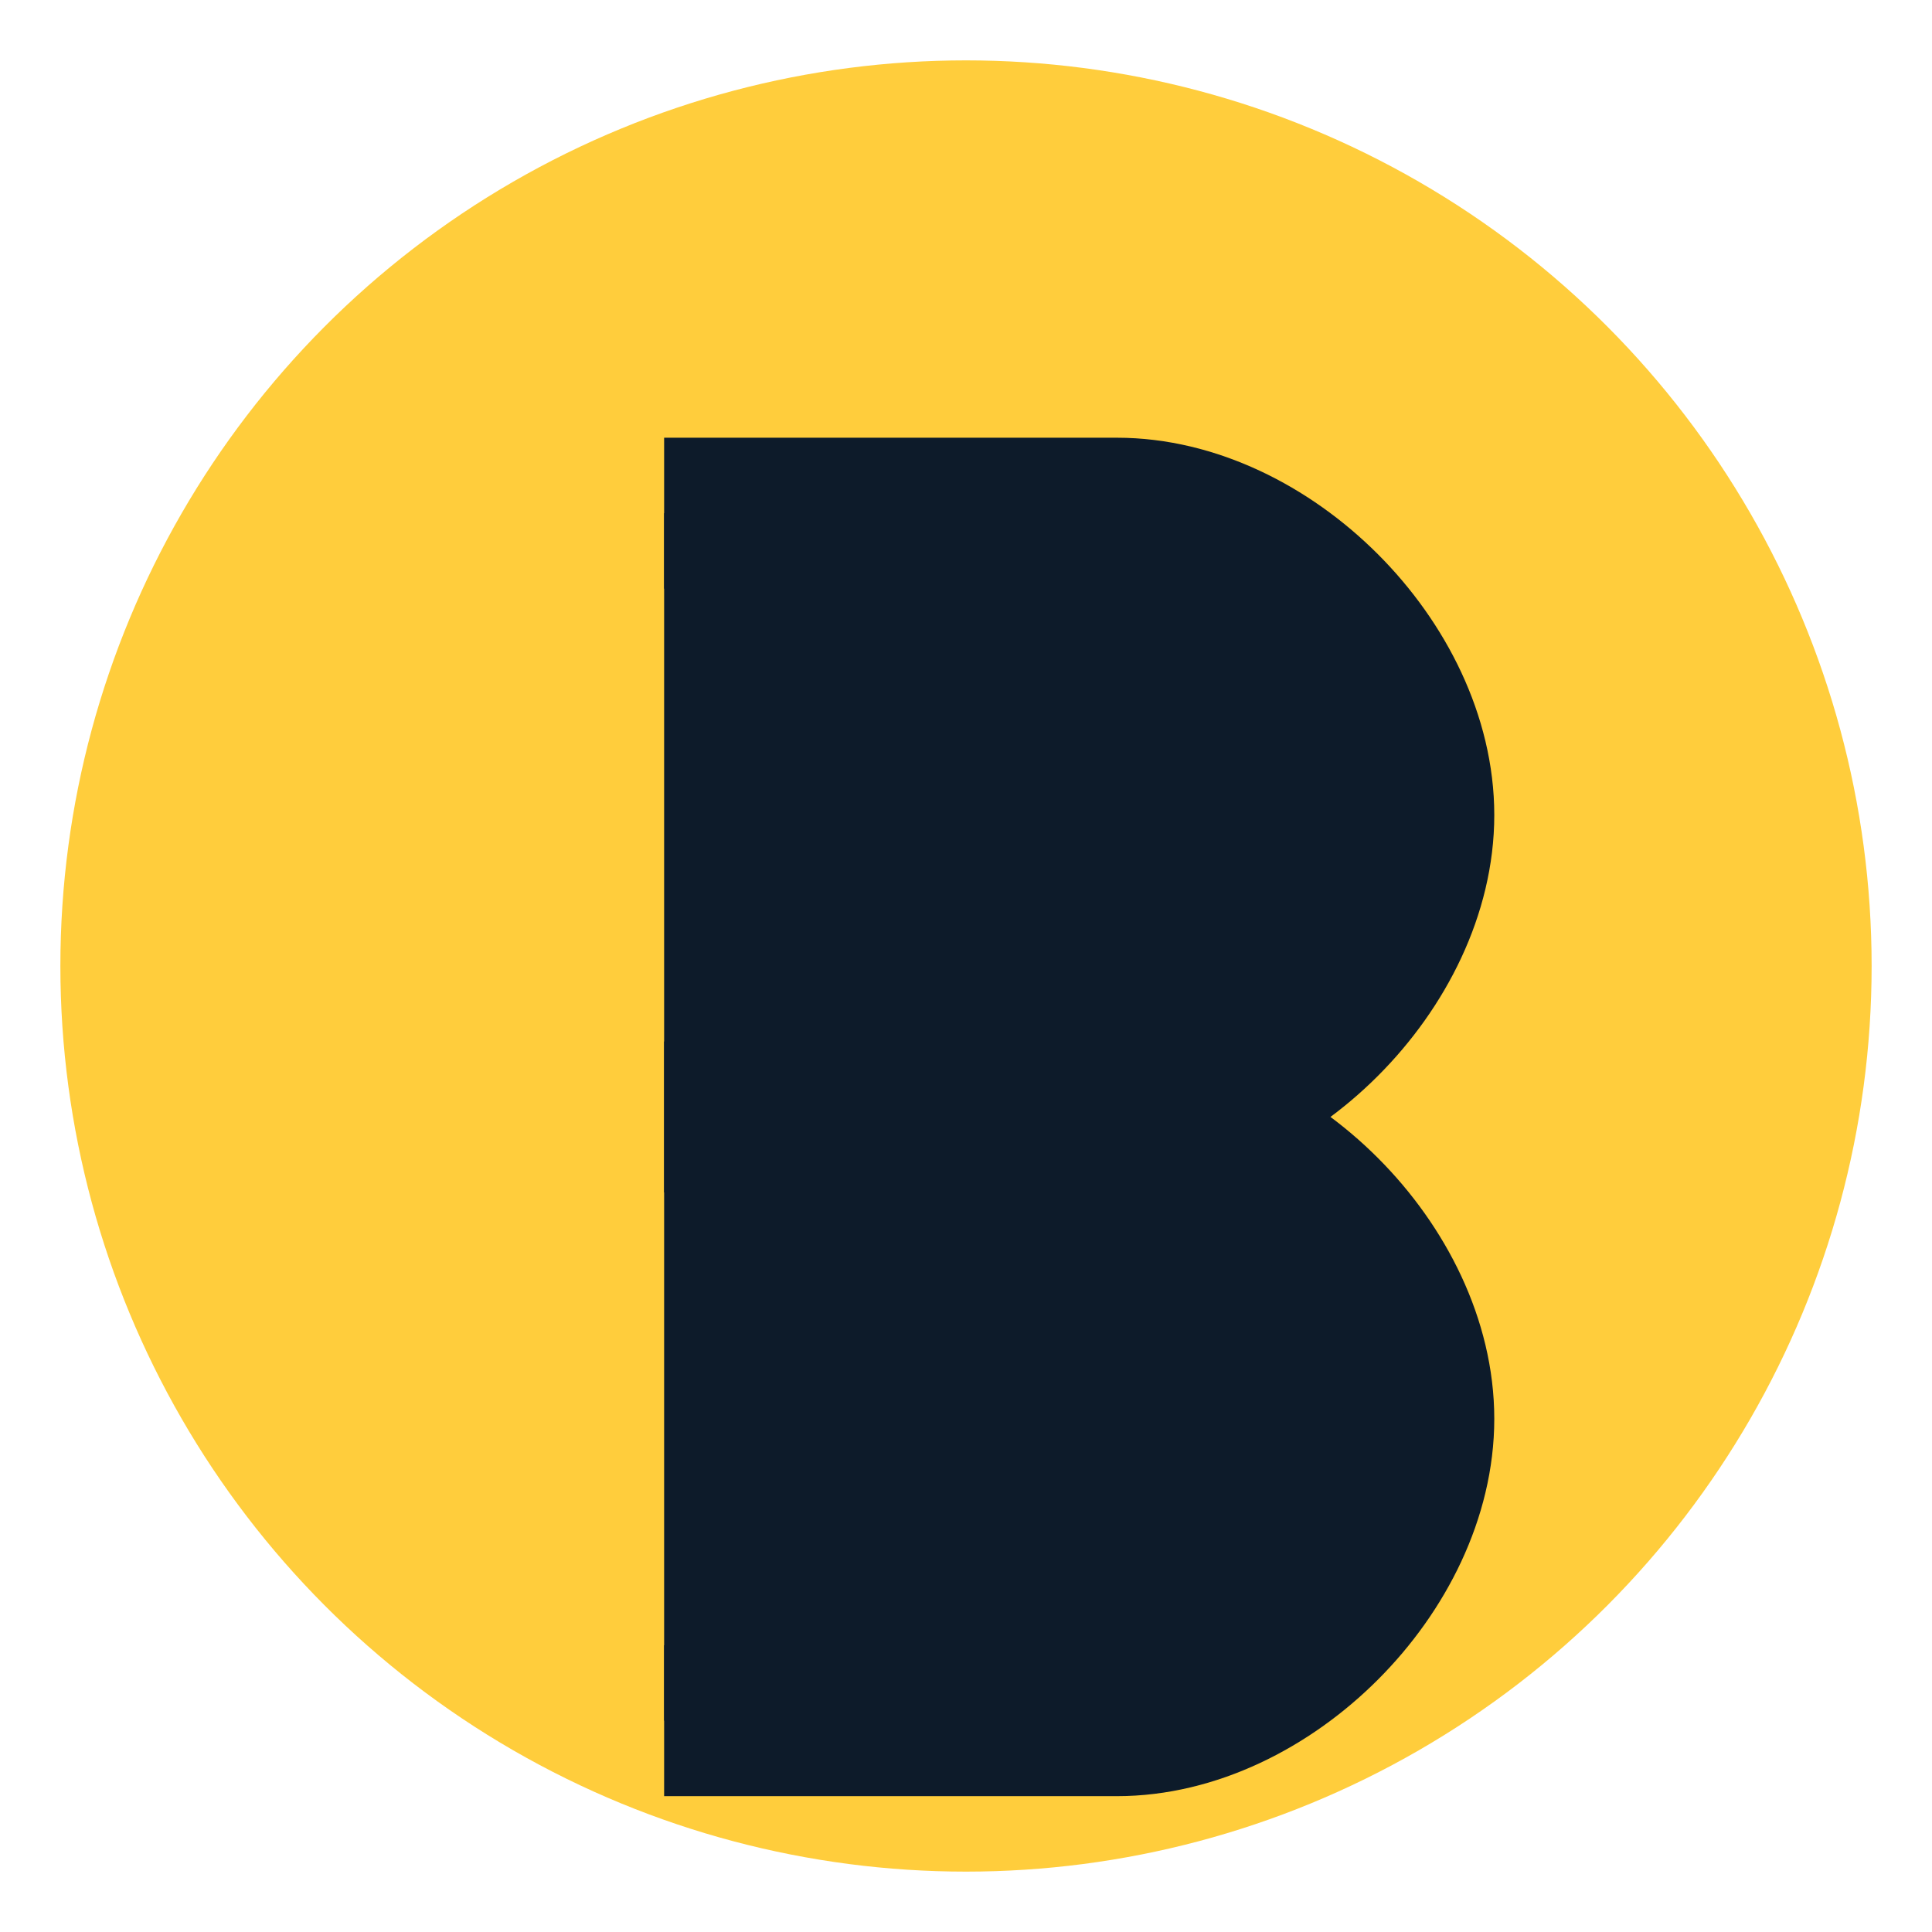
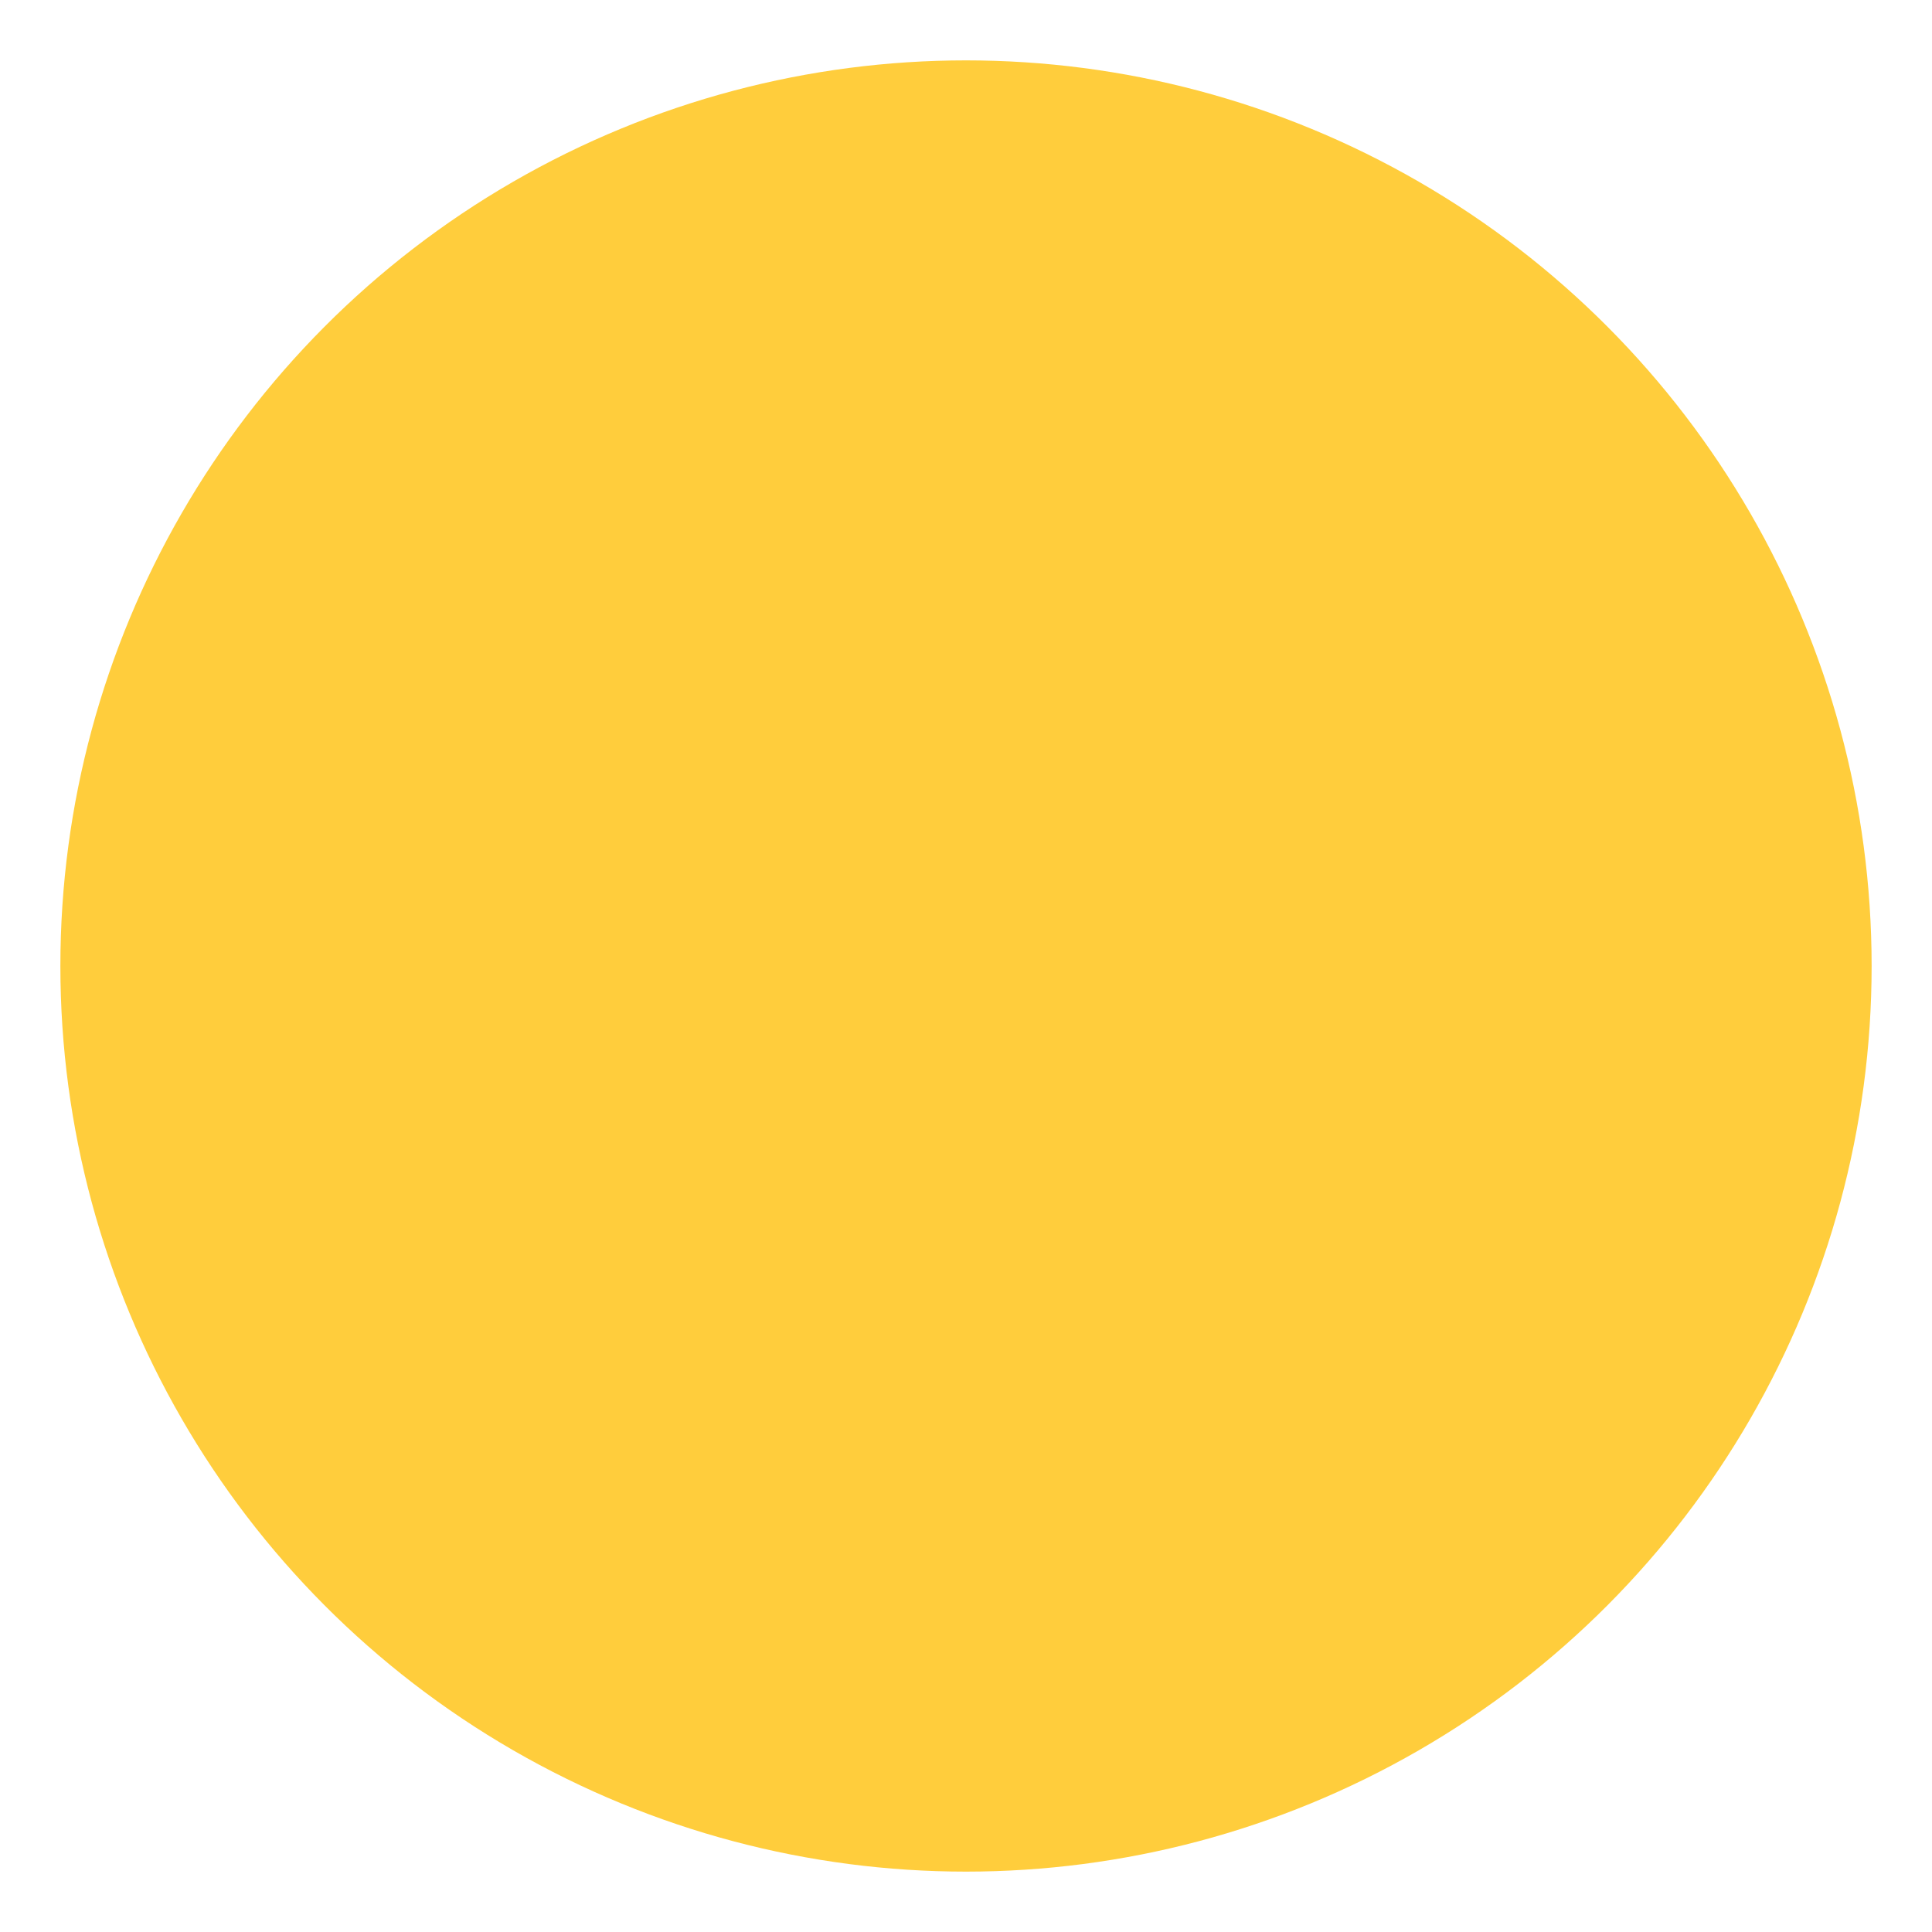
<svg xmlns="http://www.w3.org/2000/svg" width="64" height="64" viewBox="0 0 64 64">
  <style>
    .icon-bg { fill: #FFCD3C; }
    .icon-fg { fill: #0D1B2A; }
  </style>
  <circle class="icon-bg" cx="32" cy="32" r="30" />
-   <path class="icon-fg" d="M22 17C22 17 32 17 37 17C42 17 47 22 47 27C47 32 42 37 37 37C32 37 22 37 22 37M22 37C22 37 32 37 37 37C42 37 47 42 47 47C47 52 42 57 37 57C32 57 22 57 22 57" stroke="#0D1B2A" stroke-width="5" fill="none" />
</svg>